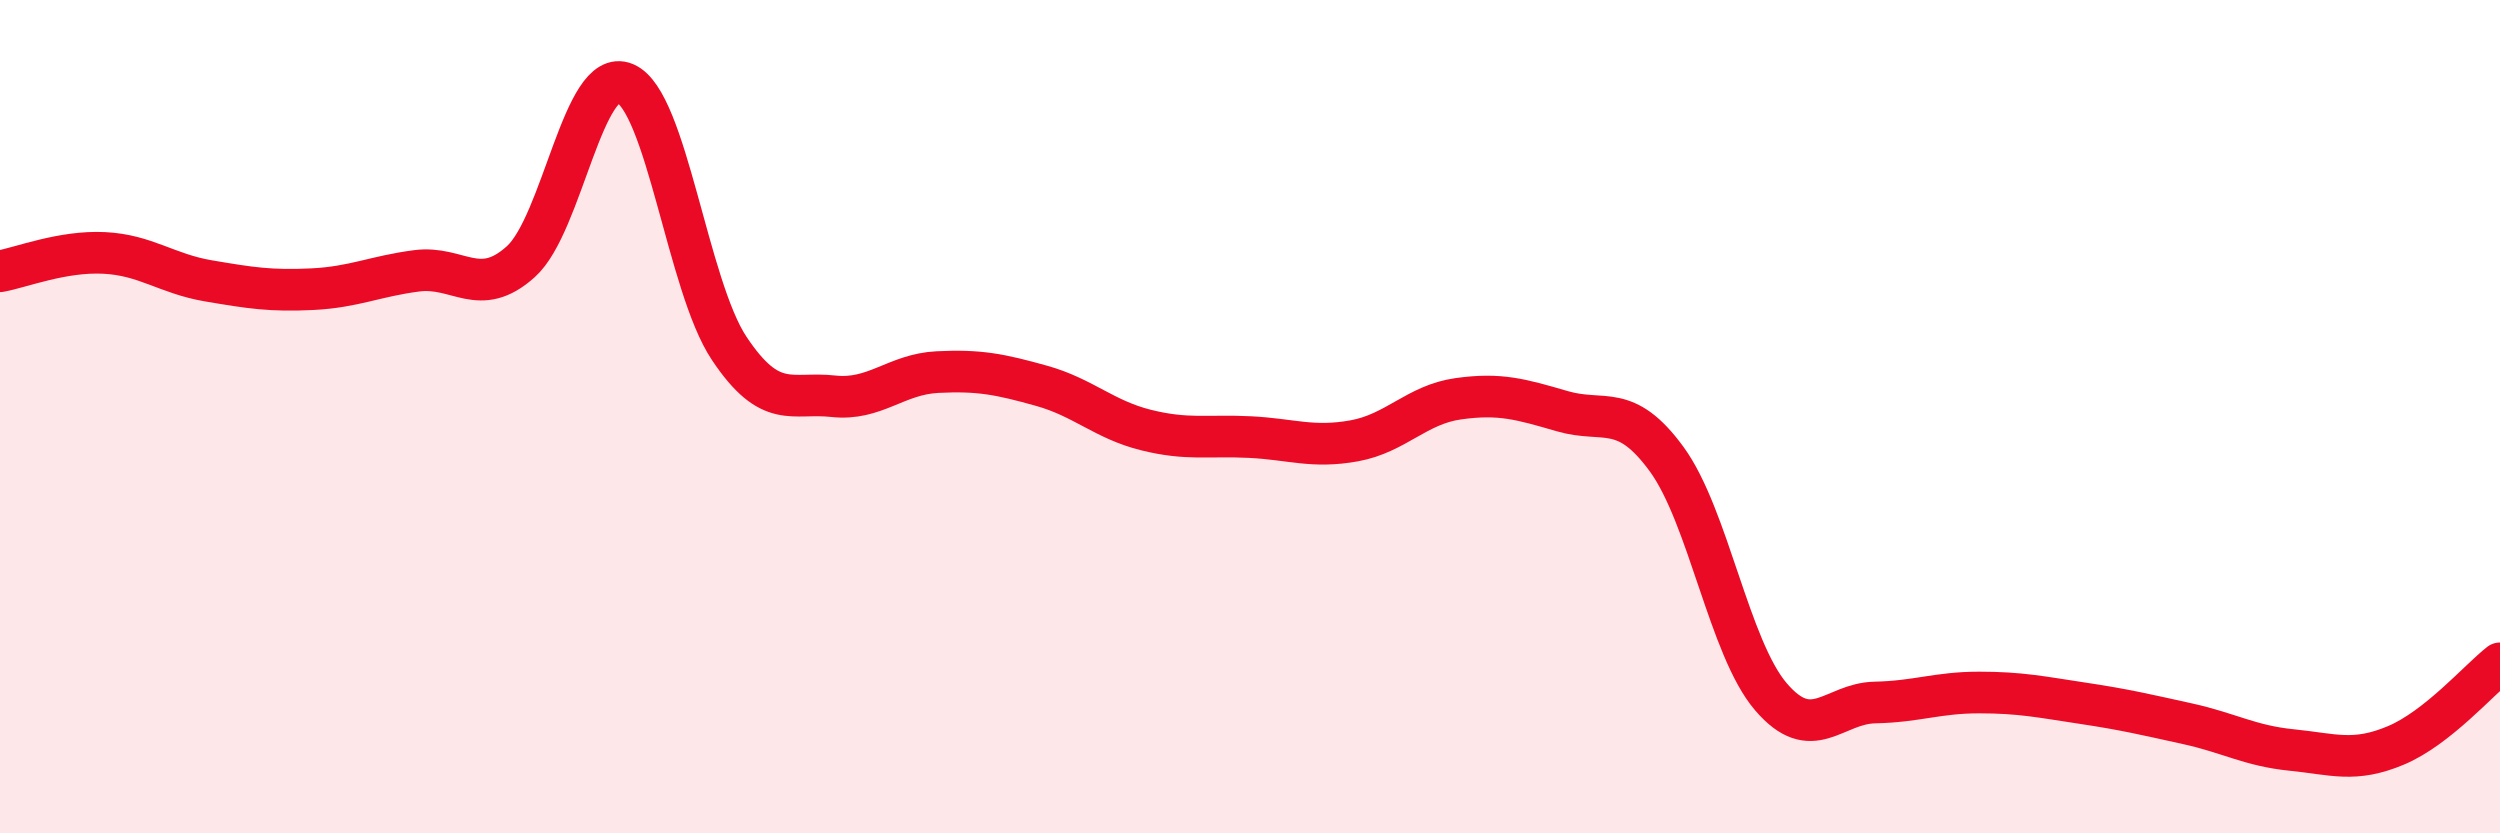
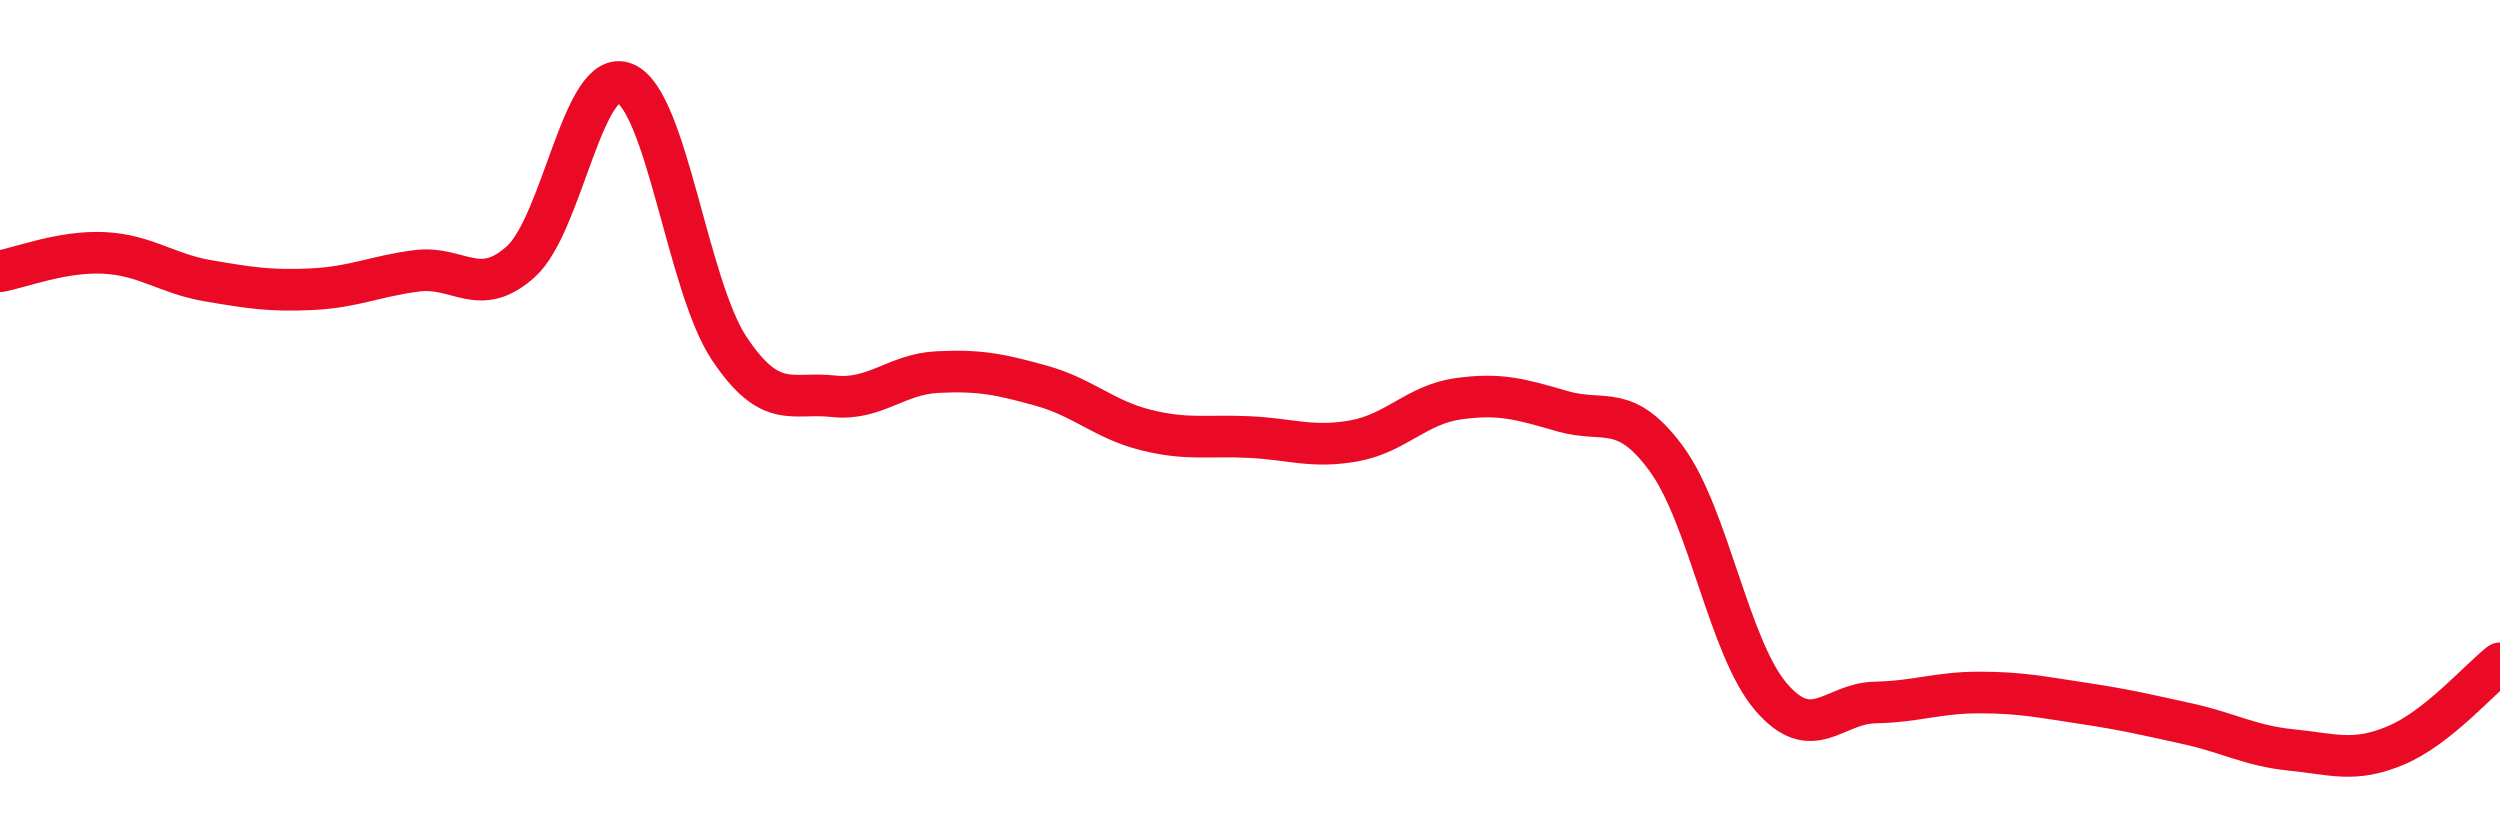
<svg xmlns="http://www.w3.org/2000/svg" width="60" height="20" viewBox="0 0 60 20">
-   <path d="M 0,6.51 C 0.5,6.42 1.5,6.02 2.5,6.07 C 3.5,6.12 4,6.57 5,6.74 C 6,6.91 6.5,6.99 7.5,6.94 C 8.5,6.89 9,6.63 10,6.5 C 11,6.37 11.5,7.18 12.5,6.28 C 13.5,5.38 14,1.58 15,2 C 16,2.42 16.5,6.86 17.5,8.36 C 18.5,9.86 19,9.4 20,9.51 C 21,9.62 21.5,8.98 22.5,8.93 C 23.5,8.88 24,8.98 25,9.26 C 26,9.54 26.5,10.07 27.5,10.32 C 28.5,10.57 29,10.44 30,10.49 C 31,10.54 31.5,10.76 32.5,10.58 C 33.5,10.4 34,9.71 35,9.57 C 36,9.43 36.5,9.58 37.5,9.87 C 38.5,10.16 39,9.65 40,11.02 C 41,12.39 41.5,15.55 42.5,16.72 C 43.5,17.89 44,16.88 45,16.86 C 46,16.84 46.5,16.62 47.5,16.62 C 48.5,16.62 49,16.73 50,16.88 C 51,17.03 51.5,17.15 52.5,17.37 C 53.5,17.59 54,17.9 55,18 C 56,18.1 56.5,18.31 57.5,17.89 C 58.5,17.47 59.5,16.31 60,15.92L60 20L0 20Z" fill="#EB0A25" opacity="0.1" stroke-linecap="round" stroke-linejoin="round" />
  <path d="M 0,6.51 C 0.5,6.42 1.5,6.02 2.5,6.07 C 3.5,6.12 4,6.57 5,6.74 C 6,6.91 6.5,6.99 7.5,6.94 C 8.5,6.89 9,6.63 10,6.5 C 11,6.37 11.5,7.18 12.5,6.28 C 13.5,5.38 14,1.58 15,2 C 16,2.42 16.5,6.86 17.5,8.36 C 18.5,9.86 19,9.4 20,9.51 C 21,9.62 21.5,8.98 22.5,8.93 C 23.5,8.88 24,8.98 25,9.26 C 26,9.54 26.5,10.07 27.5,10.32 C 28.5,10.57 29,10.44 30,10.49 C 31,10.54 31.5,10.76 32.5,10.58 C 33.5,10.4 34,9.71 35,9.57 C 36,9.43 36.5,9.58 37.5,9.87 C 38.5,10.16 39,9.65 40,11.02 C 41,12.39 41.5,15.55 42.5,16.72 C 43.5,17.89 44,16.88 45,16.86 C 46,16.84 46.5,16.62 47.5,16.62 C 48.5,16.62 49,16.73 50,16.88 C 51,17.03 51.5,17.15 52.5,17.37 C 53.5,17.59 54,17.9 55,18 C 56,18.1 56.5,18.31 57.5,17.89 C 58.5,17.47 59.5,16.31 60,15.92" stroke="#EB0A25" stroke-width="1" fill="none" stroke-linecap="round" stroke-linejoin="round" />
</svg>